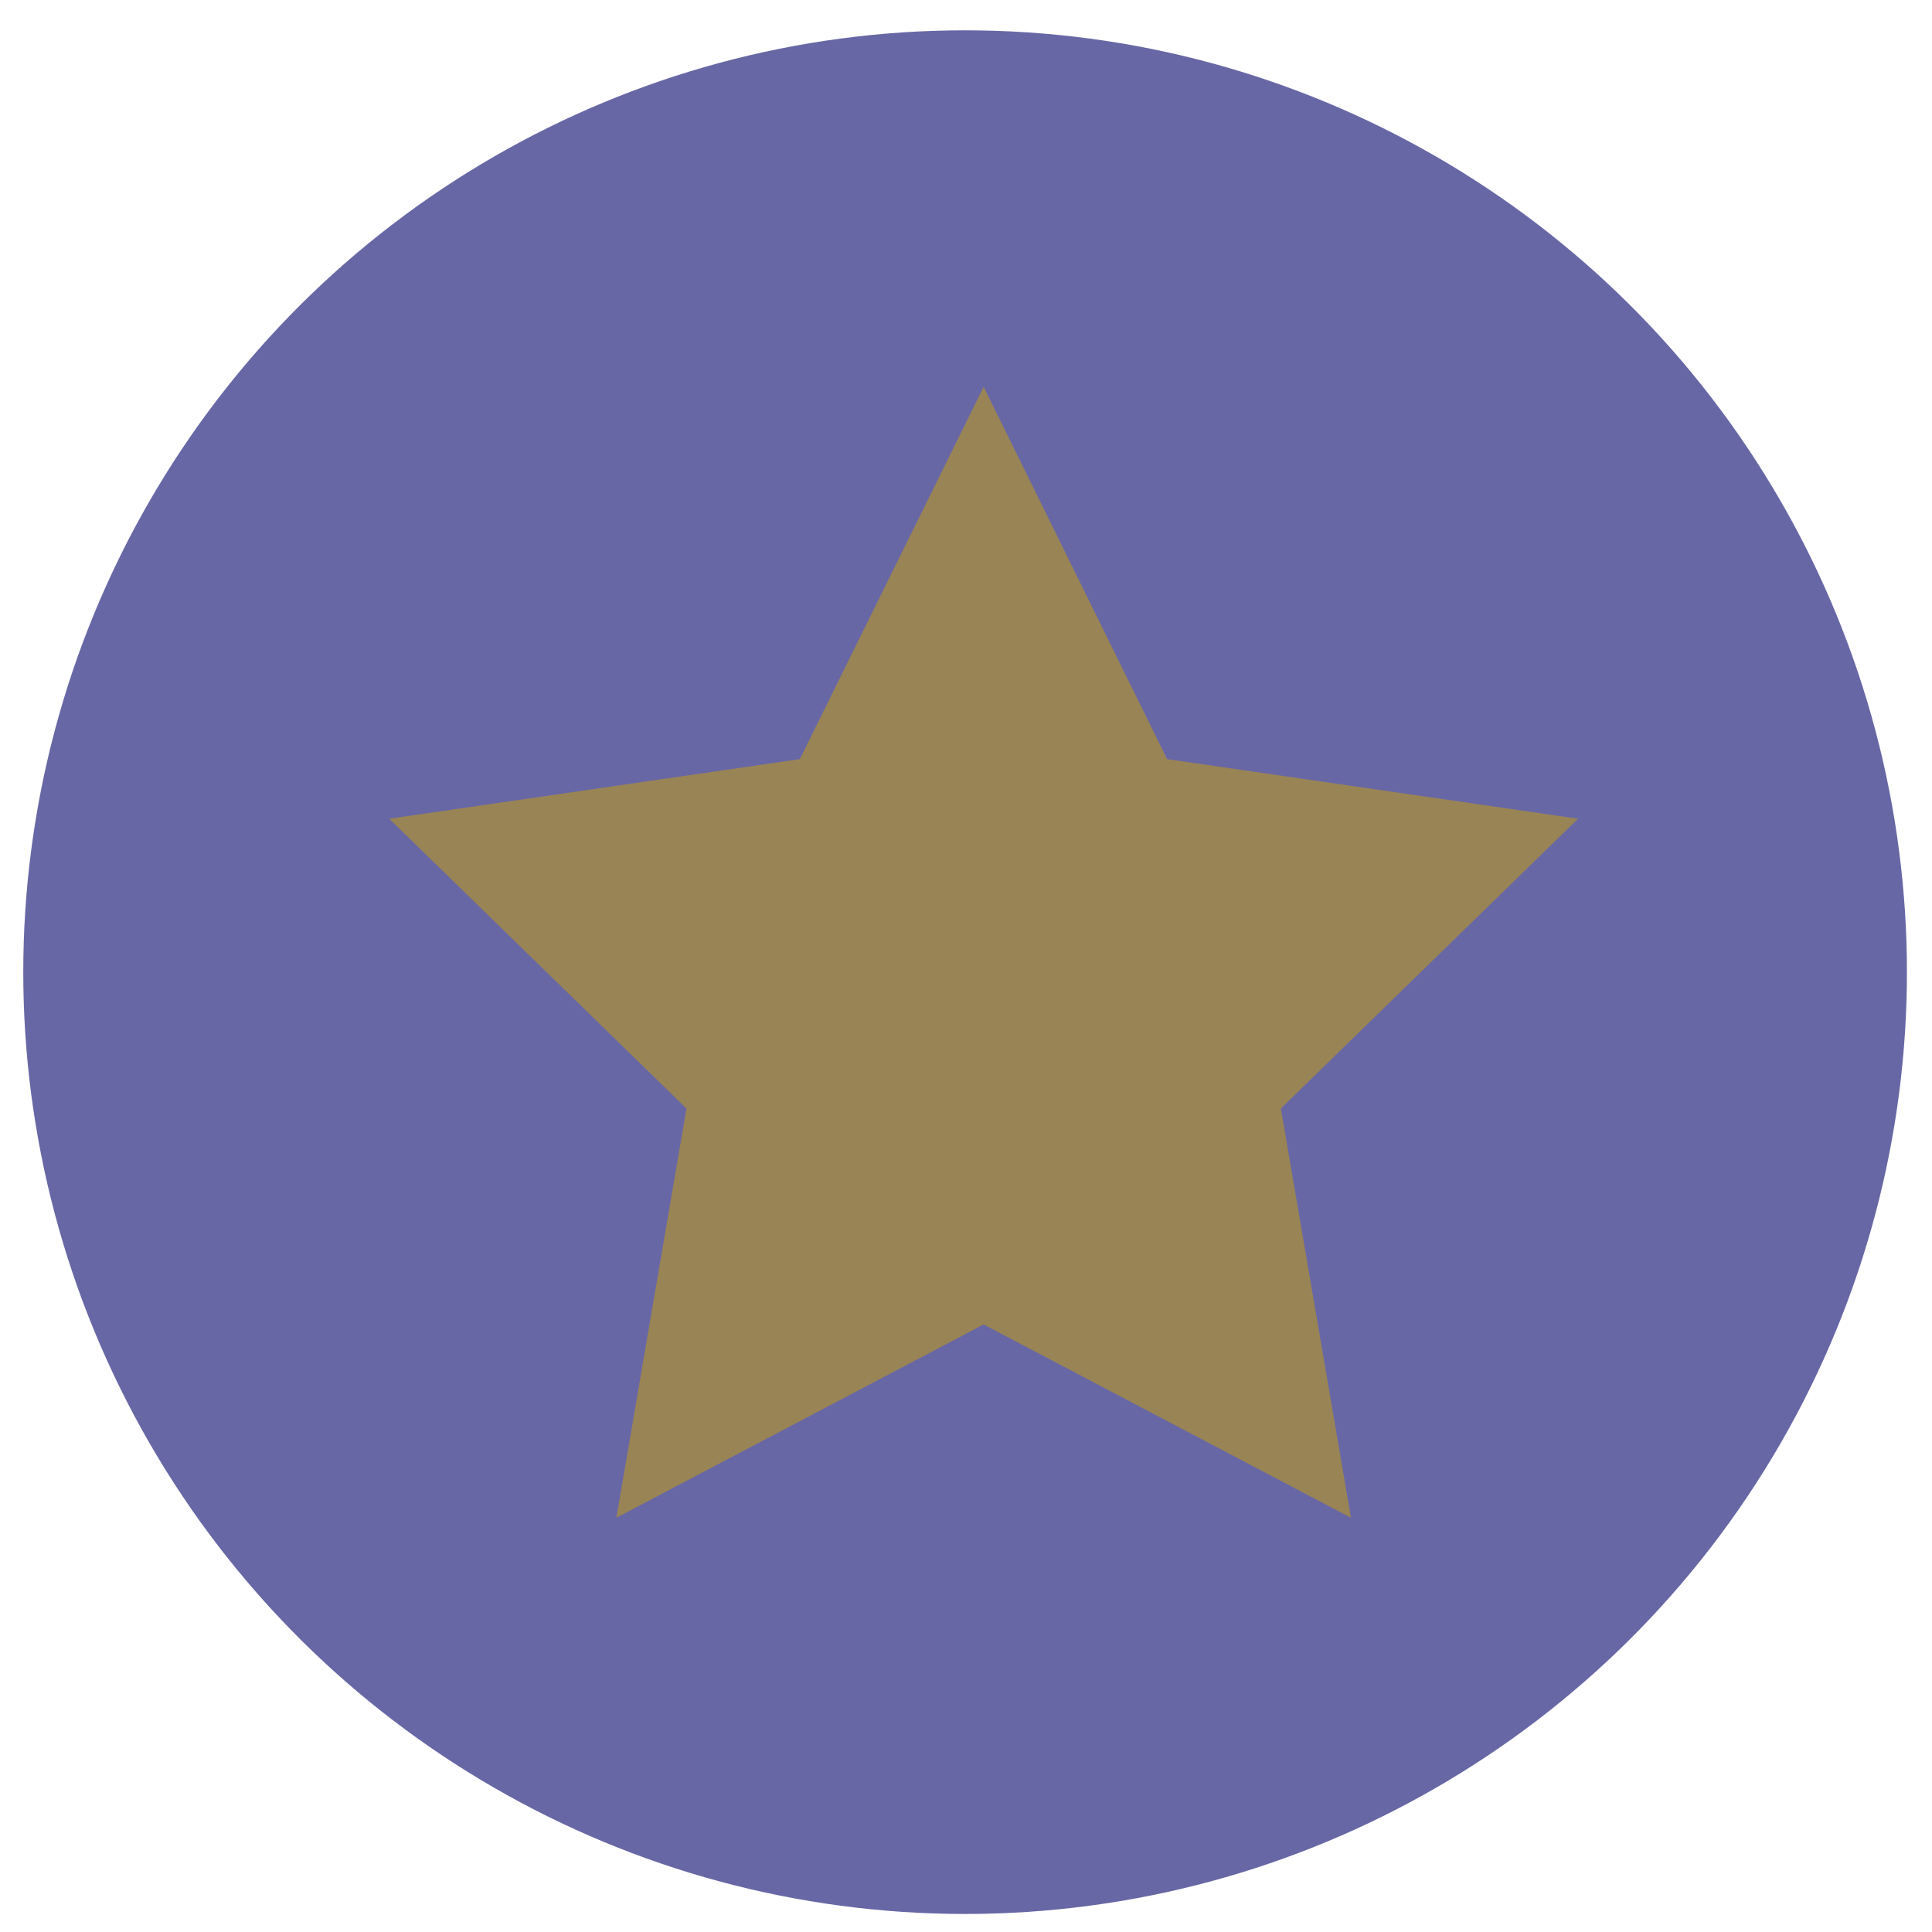
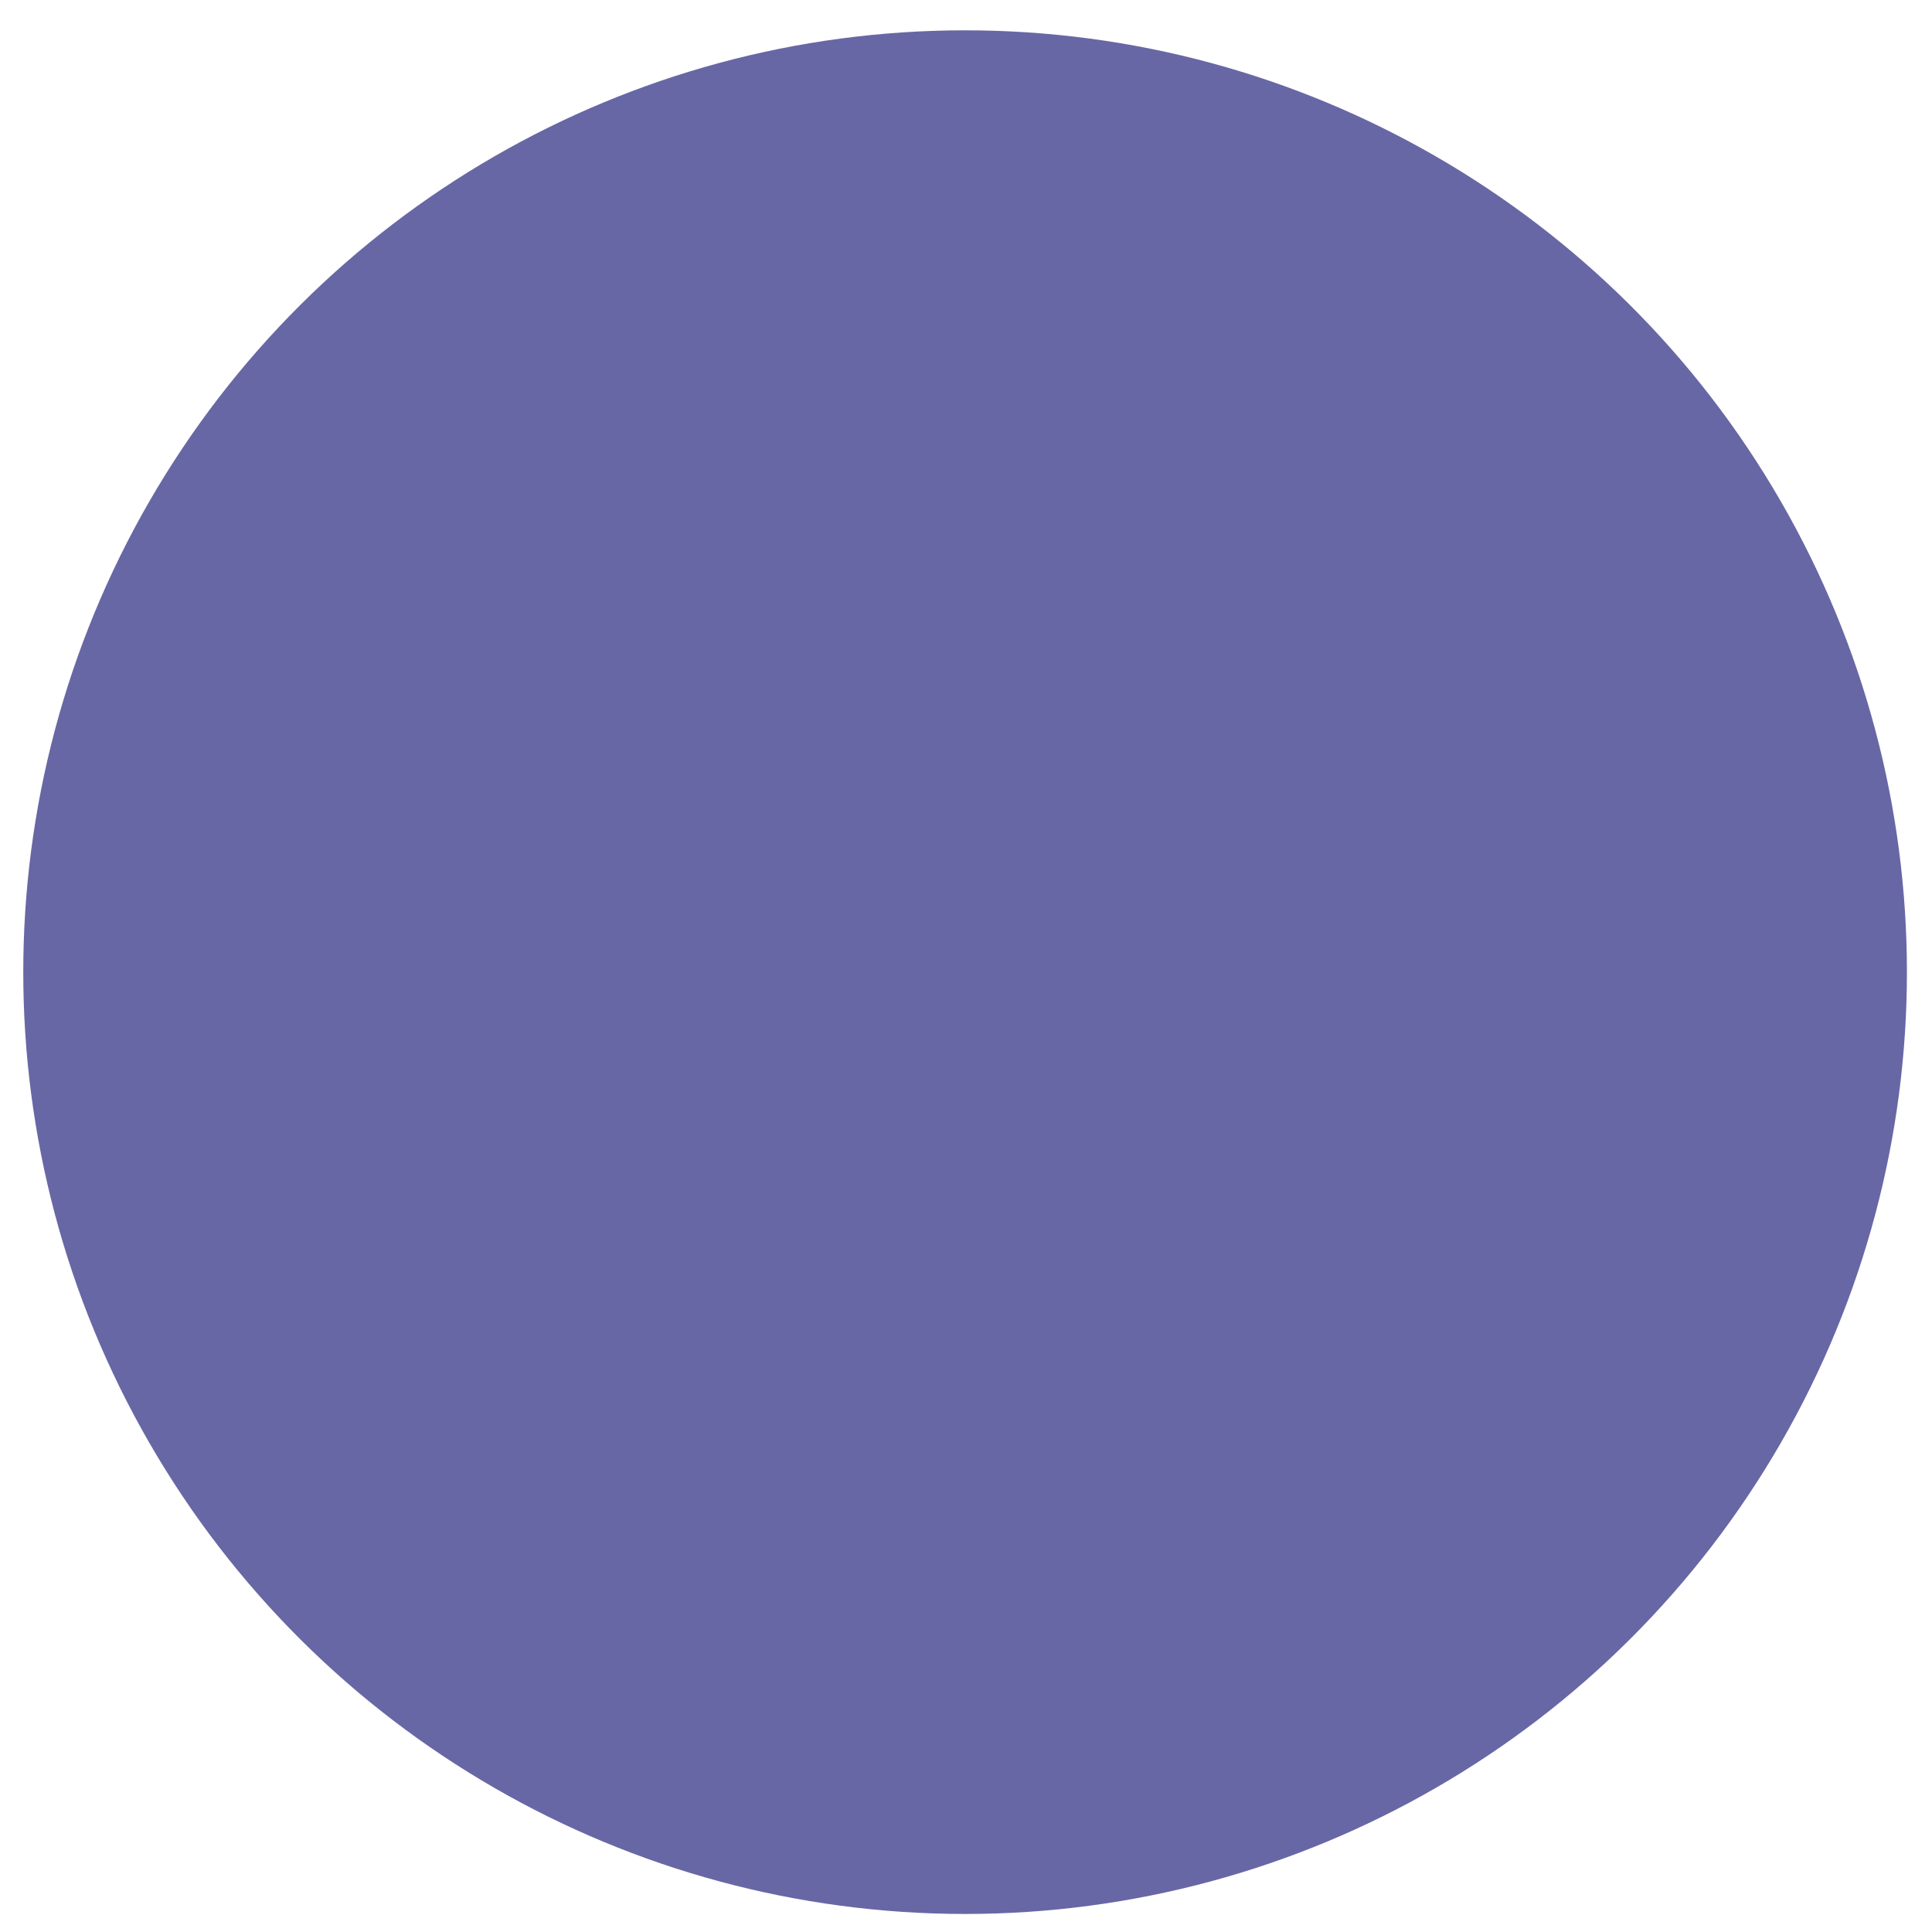
<svg xmlns="http://www.w3.org/2000/svg" width="45" height="45" viewBox="0 0 45 45" fill="none">
  <circle cx="22.479" cy="22.643" r="21.937" transform="rotate(90 22.479 22.643)" fill="#6867A5" />
-   <path d="M36.756 19.07L27.184 17.682L22.911 9.01L18.63 17.682L9.066 19.07L15.989 25.819L14.357 35.351L22.911 30.849L31.466 35.351L29.834 25.819L36.756 19.07Z" fill="#998455" />
</svg>